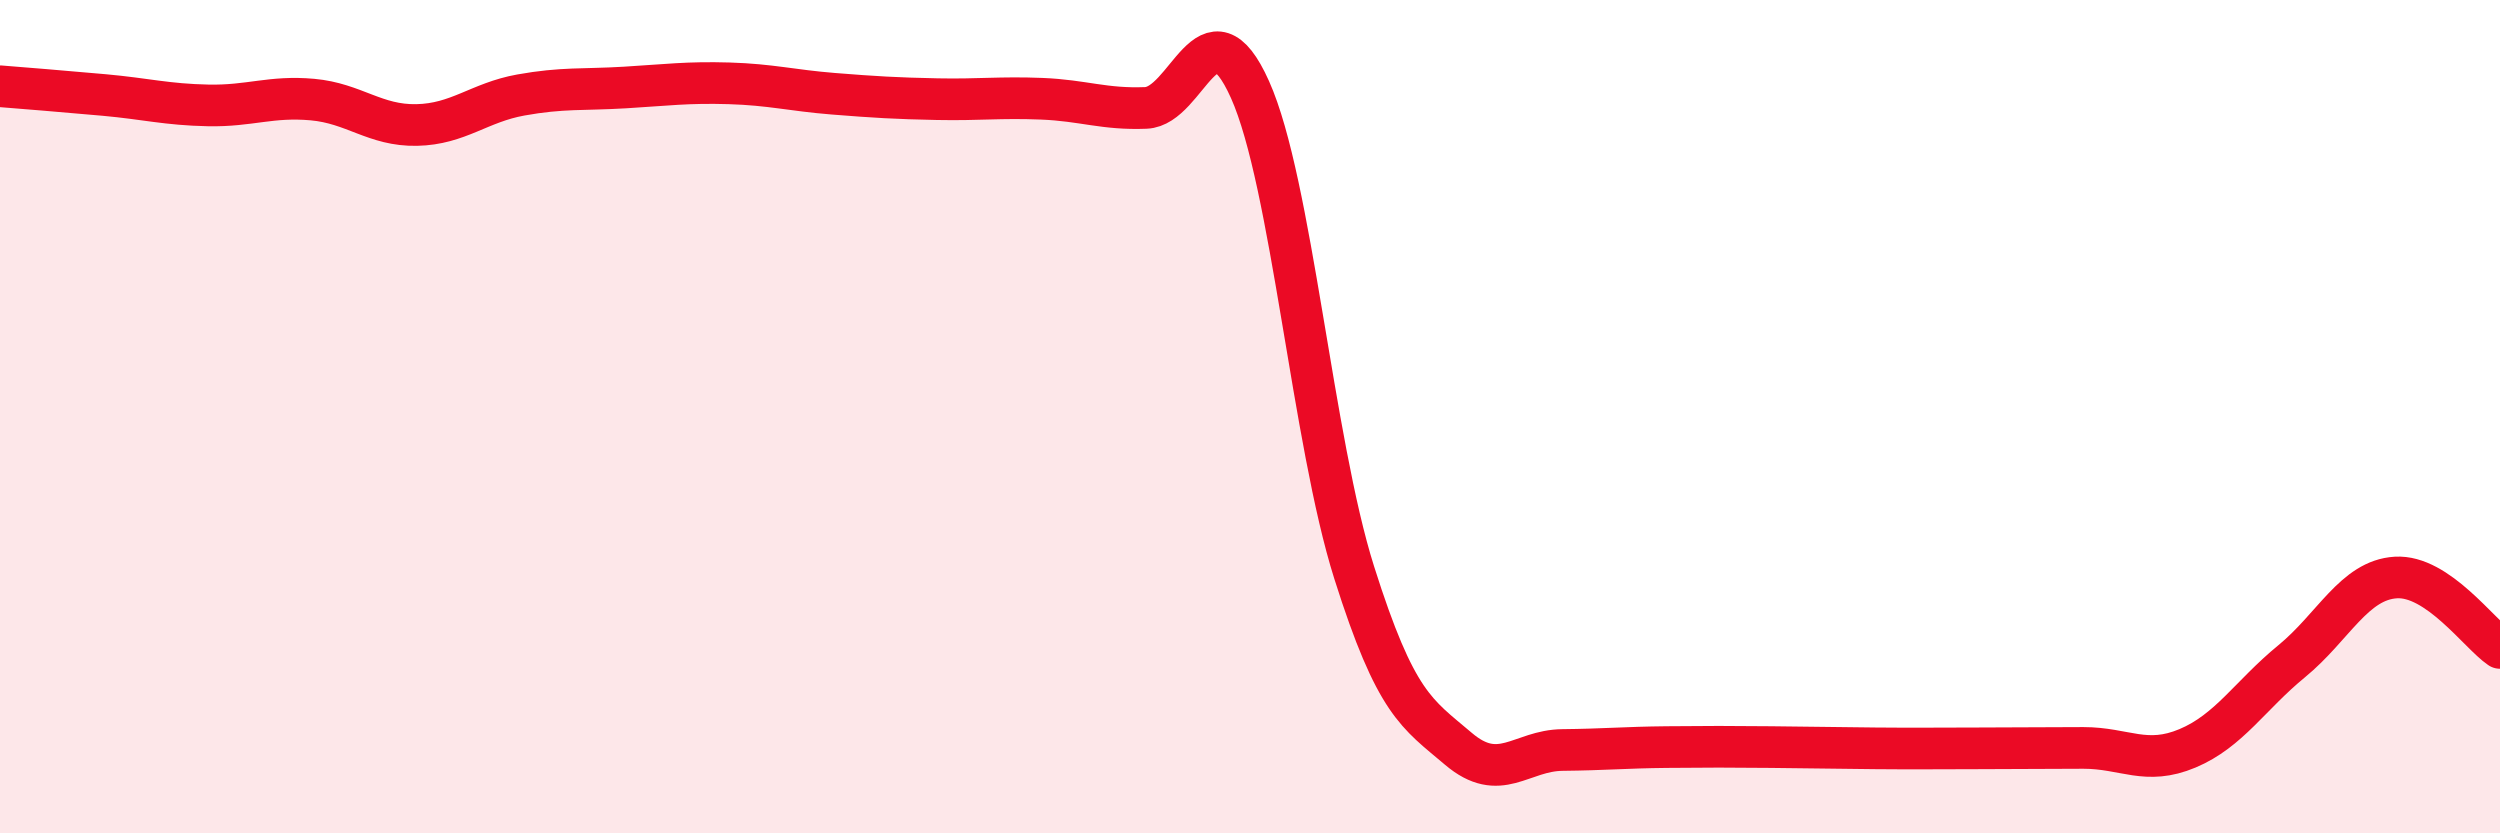
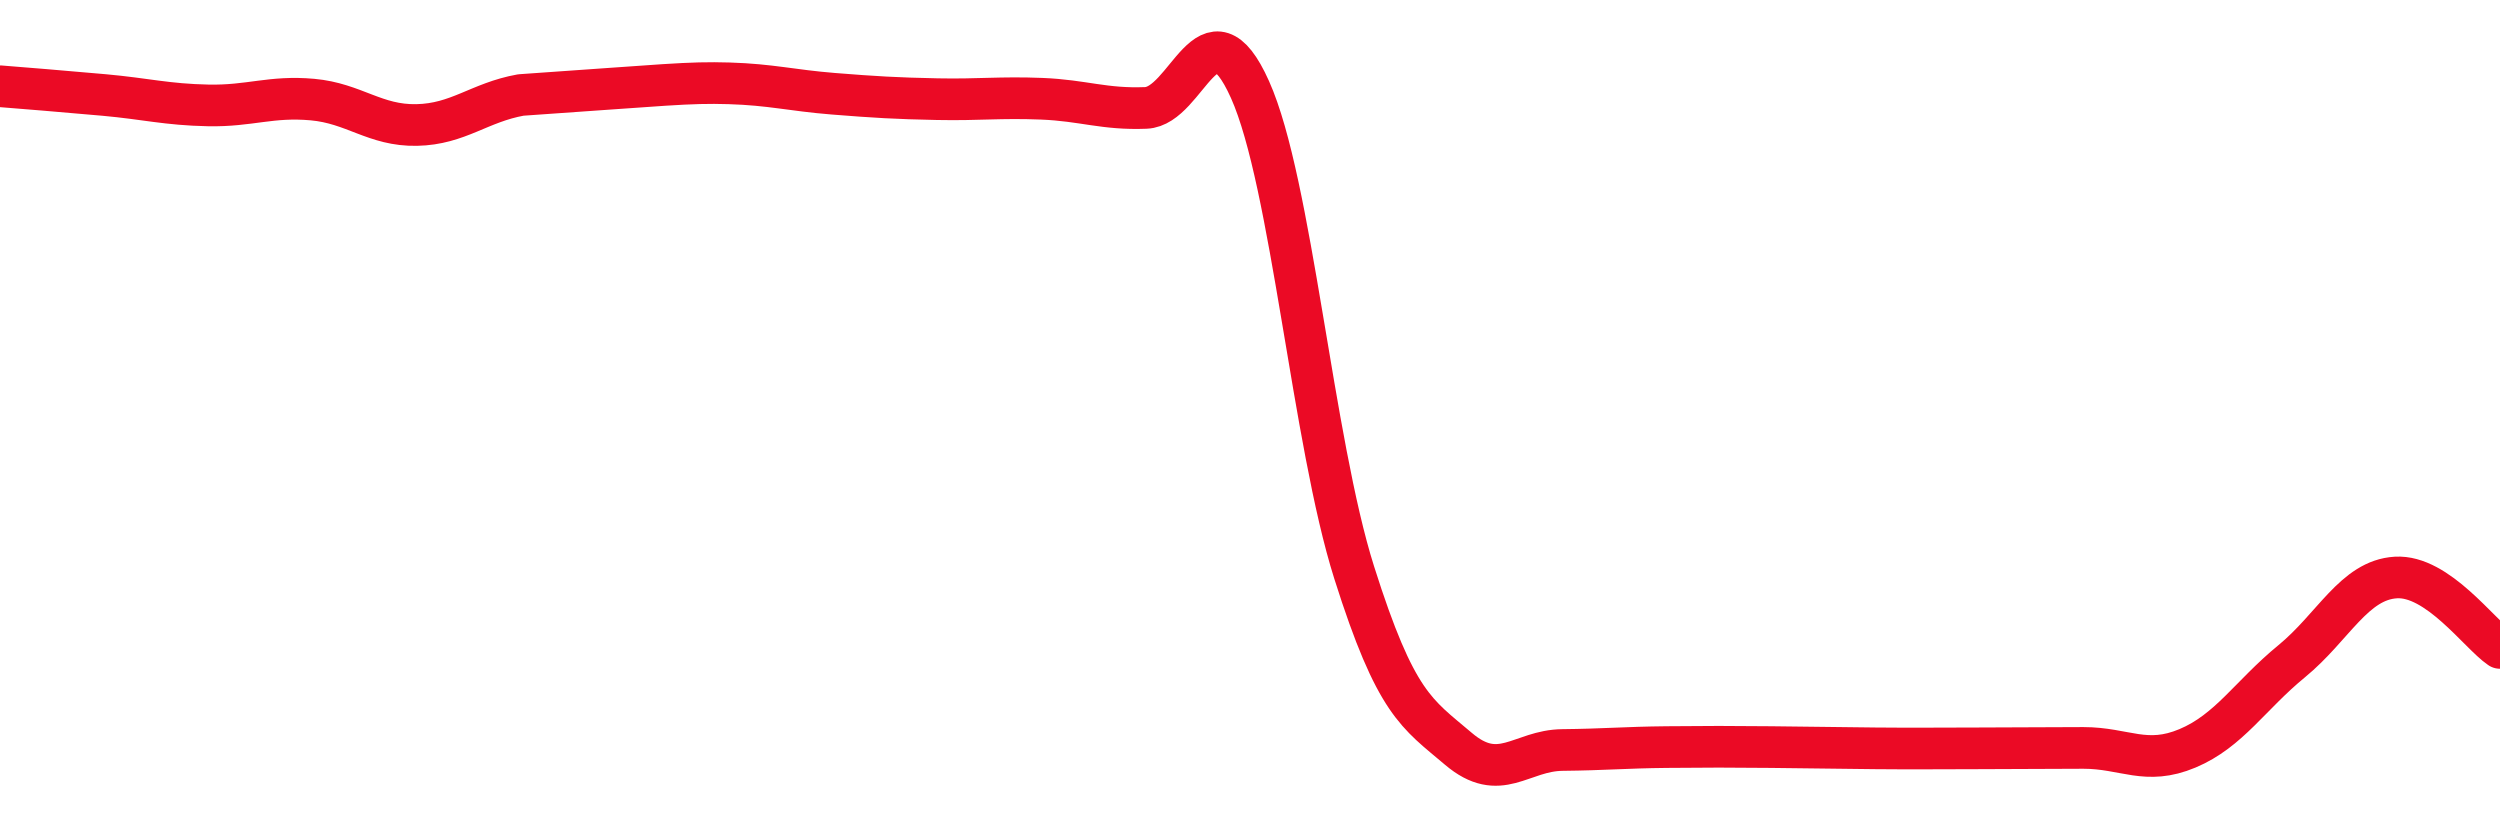
<svg xmlns="http://www.w3.org/2000/svg" width="60" height="20" viewBox="0 0 60 20">
-   <path d="M 0,2.07 C 0.5,2.11 1.5,2.19 2.5,2.28 C 3.5,2.37 4,2.51 5,2.53 C 6,2.55 6.5,2.3 7.5,2.39 C 8.5,2.48 9,3.02 10,3 C 11,2.98 11.5,2.46 12.5,2.28 C 13.5,2.1 14,2.16 15,2.1 C 16,2.04 16.5,1.97 17.5,2 C 18.5,2.03 19,2.17 20,2.25 C 21,2.33 21.5,2.36 22.5,2.38 C 23.5,2.4 24,2.33 25,2.37 C 26,2.41 26.5,2.63 27.5,2.59 C 28.5,2.55 29,-0.08 30,2.15 C 31,4.38 31.5,10.58 32.5,13.74 C 33.5,16.9 34,17.12 35,17.97 C 36,18.82 36.5,18.01 37.5,18 C 38.5,17.99 39,17.94 40,17.93 C 41,17.92 41.5,17.92 42.5,17.93 C 43.5,17.94 44,17.95 45,17.96 C 46,17.97 46.5,17.96 47.5,17.96 C 48.5,17.96 49,17.95 50,17.95 C 51,17.95 51.5,18.38 52.5,17.96 C 53.5,17.54 54,16.69 55,15.87 C 56,15.05 56.5,13.92 57.5,13.86 C 58.5,13.8 59.5,15.21 60,15.55L60 20L0 20Z" fill="#EB0A25" opacity="0.1" stroke-linecap="round" stroke-linejoin="round" />
-   <path d="M 0,2.07 C 0.5,2.11 1.5,2.19 2.5,2.28 C 3.5,2.37 4,2.51 5,2.53 C 6,2.55 6.5,2.3 7.5,2.39 C 8.5,2.48 9,3.02 10,3 C 11,2.98 11.5,2.46 12.5,2.28 C 13.5,2.1 14,2.16 15,2.1 C 16,2.04 16.5,1.97 17.5,2 C 18.5,2.03 19,2.17 20,2.25 C 21,2.33 21.5,2.36 22.5,2.38 C 23.5,2.4 24,2.33 25,2.37 C 26,2.41 26.5,2.63 27.5,2.59 C 28.5,2.55 29,-0.08 30,2.15 C 31,4.38 31.5,10.58 32.5,13.74 C 33.5,16.9 34,17.12 35,17.97 C 36,18.82 36.5,18.01 37.5,18 C 38.5,17.99 39,17.94 40,17.93 C 41,17.92 41.5,17.92 42.5,17.93 C 43.5,17.94 44,17.95 45,17.96 C 46,17.97 46.5,17.96 47.5,17.96 C 48.5,17.96 49,17.95 50,17.95 C 51,17.95 51.5,18.38 52.5,17.96 C 53.5,17.54 54,16.69 55,15.87 C 56,15.05 56.5,13.92 57.5,13.86 C 58.5,13.8 59.5,15.21 60,15.55" stroke="#EB0A25" stroke-width="1" fill="none" stroke-linecap="round" stroke-linejoin="round" />
+   <path d="M 0,2.07 C 0.5,2.11 1.5,2.19 2.5,2.28 C 3.5,2.37 4,2.51 5,2.53 C 6,2.55 6.5,2.3 7.5,2.39 C 8.5,2.48 9,3.02 10,3 C 11,2.98 11.5,2.46 12.5,2.28 C 16,2.04 16.5,1.97 17.5,2 C 18.5,2.03 19,2.17 20,2.25 C 21,2.33 21.5,2.36 22.5,2.38 C 23.5,2.4 24,2.33 25,2.37 C 26,2.41 26.5,2.63 27.5,2.59 C 28.5,2.55 29,-0.08 30,2.15 C 31,4.38 31.5,10.58 32.5,13.74 C 33.5,16.9 34,17.12 35,17.97 C 36,18.82 36.5,18.01 37.5,18 C 38.5,17.99 39,17.94 40,17.93 C 41,17.92 41.5,17.92 42.5,17.93 C 43.5,17.94 44,17.95 45,17.96 C 46,17.97 46.5,17.96 47.5,17.96 C 48.5,17.96 49,17.95 50,17.95 C 51,17.95 51.5,18.38 52.5,17.96 C 53.5,17.54 54,16.69 55,15.87 C 56,15.05 56.5,13.92 57.5,13.86 C 58.5,13.8 59.5,15.21 60,15.55" stroke="#EB0A25" stroke-width="1" fill="none" stroke-linecap="round" stroke-linejoin="round" />
</svg>